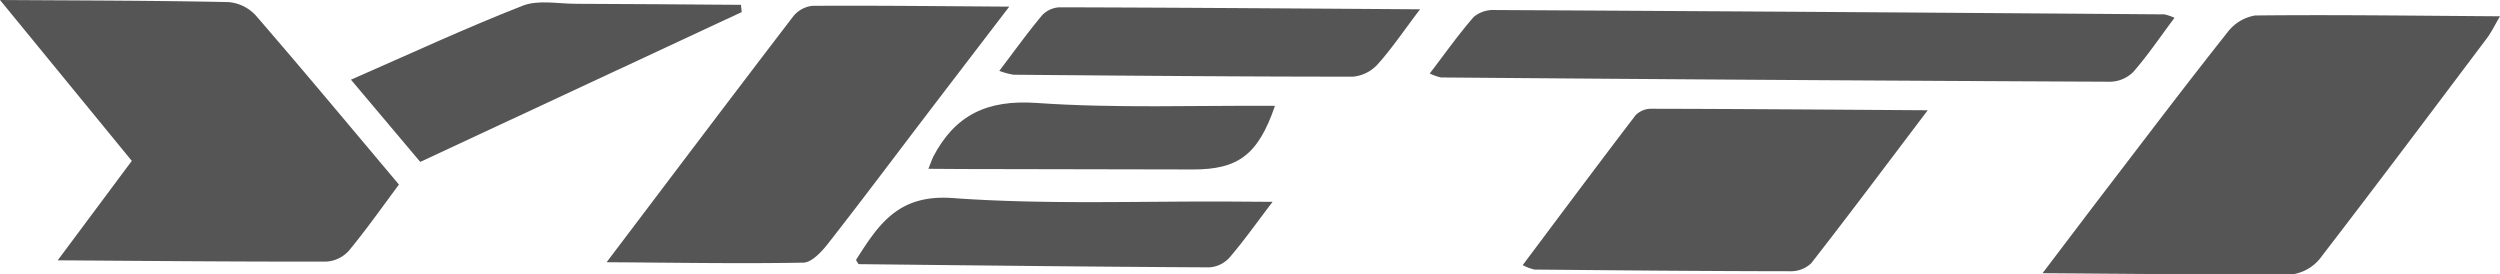
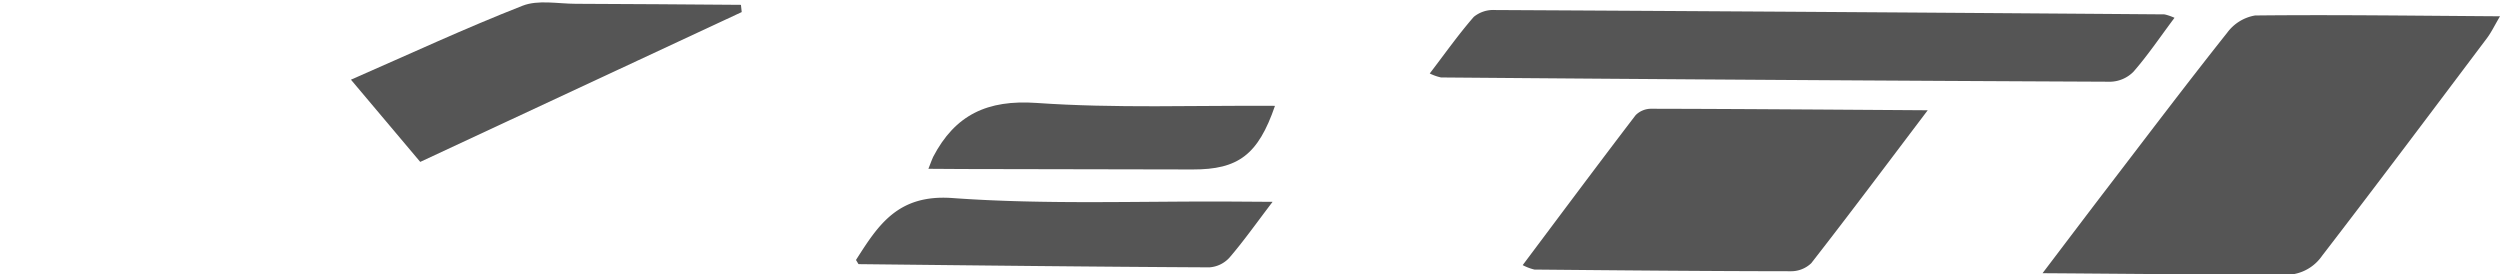
<svg xmlns="http://www.w3.org/2000/svg" width="239.329" height="26.264" viewBox="0 0 239.329 26.264">
  <defs>
    <style>.a{fill:#555;}</style>
  </defs>
  <g transform="translate(-1055.18 622.166)">
    <path class="a" d="M1137.124-597.276c2.139-3.36,4.015-6.308,9.238-5.931,8.969.649,18.012.281,27.023.339l3.622.024c-1.623,2.128-2.8,3.8-4.136,5.349a2.851,2.851,0,0,1-1.911.923c-11.189-.057-22.378-.185-33.567-.307C1137.341-596.88,1137.29-597.025,1137.124-597.276Z" />
    <path class="a" d="M1263.348-620.462c-1.414,1.891-2.574,3.615-3.933,5.167a3.22,3.22,0,0,1-2.184.953q-32.049-.144-64.1-.409a4.729,4.729,0,0,1-1.079-.381c1.455-1.9,2.747-3.737,4.215-5.418a2.933,2.933,0,0,1,2.024-.656q32.049.168,64.1.416A5.019,5.019,0,0,1,1263.348-620.462Z" />
-     <path class="a" d="M1191.123-621.276c-1.63,2.151-2.74,3.807-4.061,5.271a3.634,3.634,0,0,1-2.361,1.178c-10.83,0-21.66-.095-32.49-.185a6.885,6.885,0,0,1-1.365-.371c1.453-1.912,2.711-3.667,4.094-5.318a2.453,2.453,0,0,1,1.683-.766C1167.9-621.439,1179.182-621.354,1191.123-621.276Z" />
    <path class="a" d="M1250.716-596.012c2.469-3.249,4.5-5.945,6.558-8.626,3.689-4.817,7.351-9.656,11.126-14.406a4.183,4.183,0,0,1,2.662-1.64c7.669-.082,15.34.025,23.447.077-.531.9-.828,1.534-1.239,2.08-5.245,6.969-10.479,13.947-15.8,20.857a4.215,4.215,0,0,1-2.643,1.735C1267.057-595.847,1259.287-595.957,1250.716-596.012Z" />
-     <path class="a" d="M1055.18-622.166c7.818.051,14.836.052,21.851.2a3.975,3.975,0,0,1,2.609,1.251c4.592,5.3,9.079,10.694,13.732,16.217-1.6,2.148-3.119,4.311-4.8,6.339a3.15,3.15,0,0,1-2.138,1.035c-8.336.018-16.671-.062-25.73-.121l7.093-9.52Z" />
-     <path class="a" d="M1113.252-597.063c6.265-8.275,12.029-15.918,17.85-23.517a2.734,2.734,0,0,1,1.839-1.027c6.052-.038,12.106.032,18.857.076-2.921,3.818-5.485,7.164-8.041,10.515-3.109,4.076-6.181,8.181-9.344,12.215-.6.761-1.535,1.764-2.332,1.778C1126.03-596.912,1119.976-597.02,1113.252-597.063Z" />
    <path class="a" d="M1200.95-596.786c3.662-4.883,7.206-9.641,10.81-14.353a2.1,2.1,0,0,1,1.5-.616c8.618.018,17.235.085,26.463.145-3.949,5.215-7.5,9.964-11.15,14.641a2.788,2.788,0,0,1-1.982.769c-8.173-.008-16.346-.085-24.518-.16A4.779,4.779,0,0,1,1200.95-596.786Z" />
    <path class="a" d="M1126.186-621.01l-30.776,14.343-6.634-7.87c5.658-2.472,10.978-4.944,16.43-7.08,1.492-.584,3.38-.19,5.086-.185,5.273.017,10.546.062,15.819.1Z" />
    <path class="a" d="M1144.057-606.006c.317-.8.371-.98.456-1.143,2.1-4.023,5.183-5.491,9.9-5.162,7.548.528,15.154.227,22.823.277-1.612,4.691-3.519,6.1-7.875,6.091q-10.978-.035-21.955-.042C1146.4-605.987,1145.4-606,1144.057-606.006Z" />
  </g>
</svg>